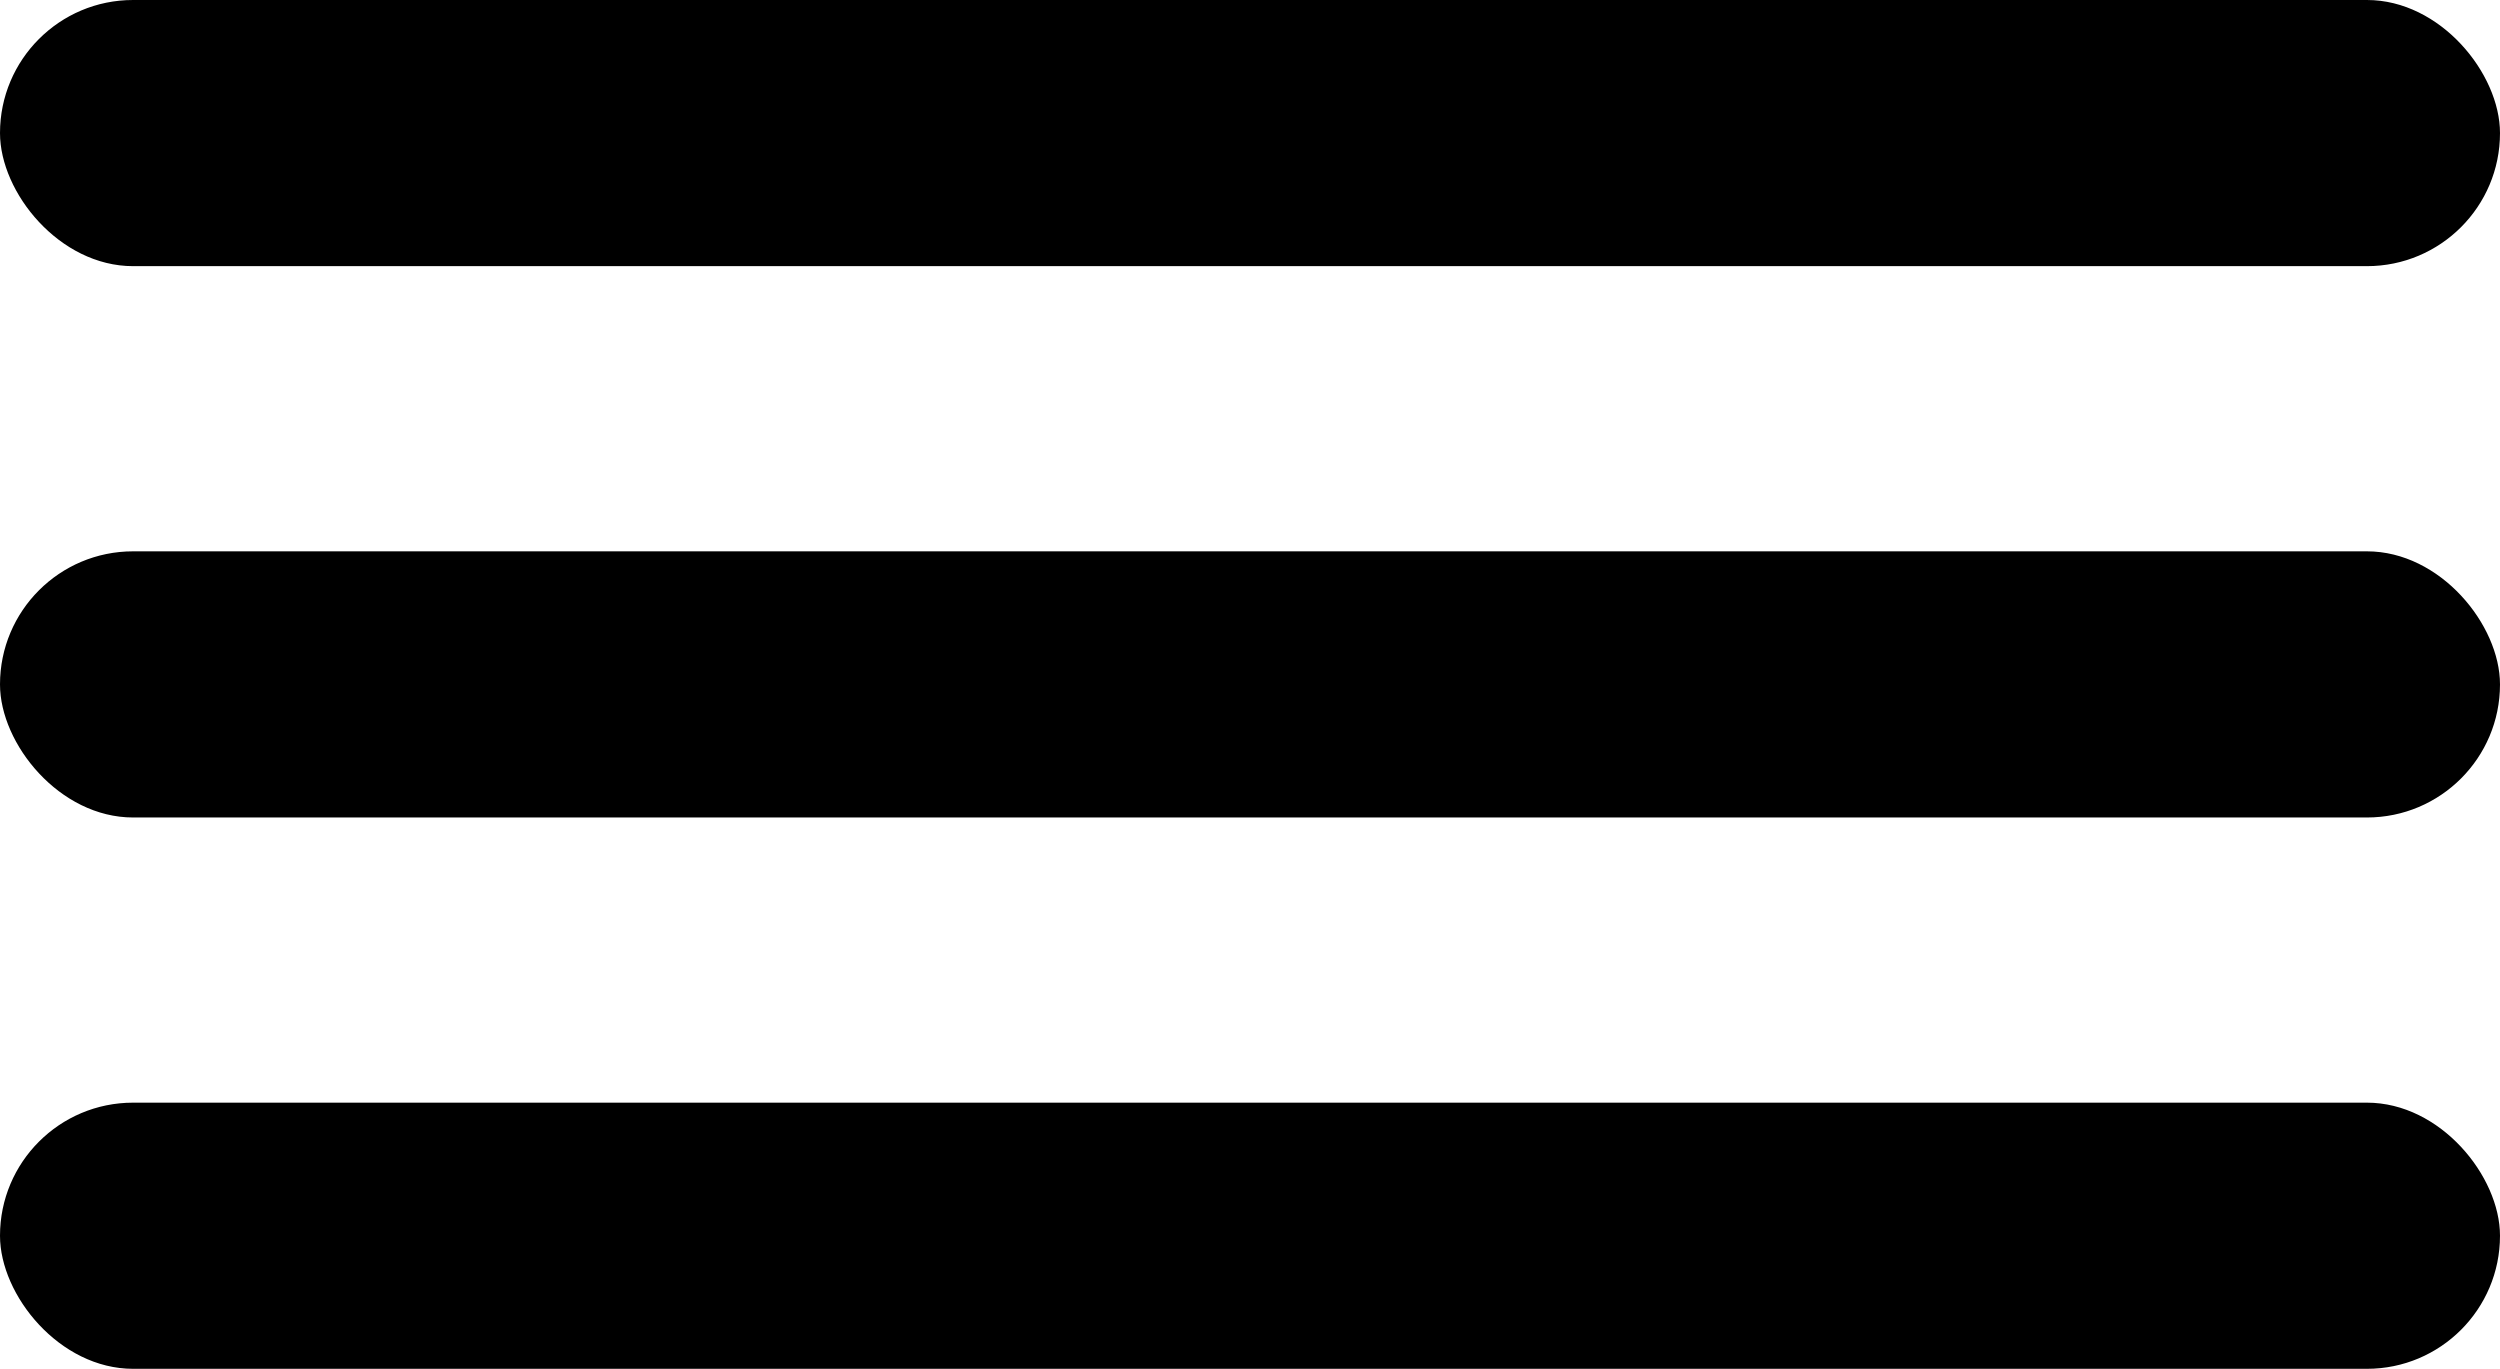
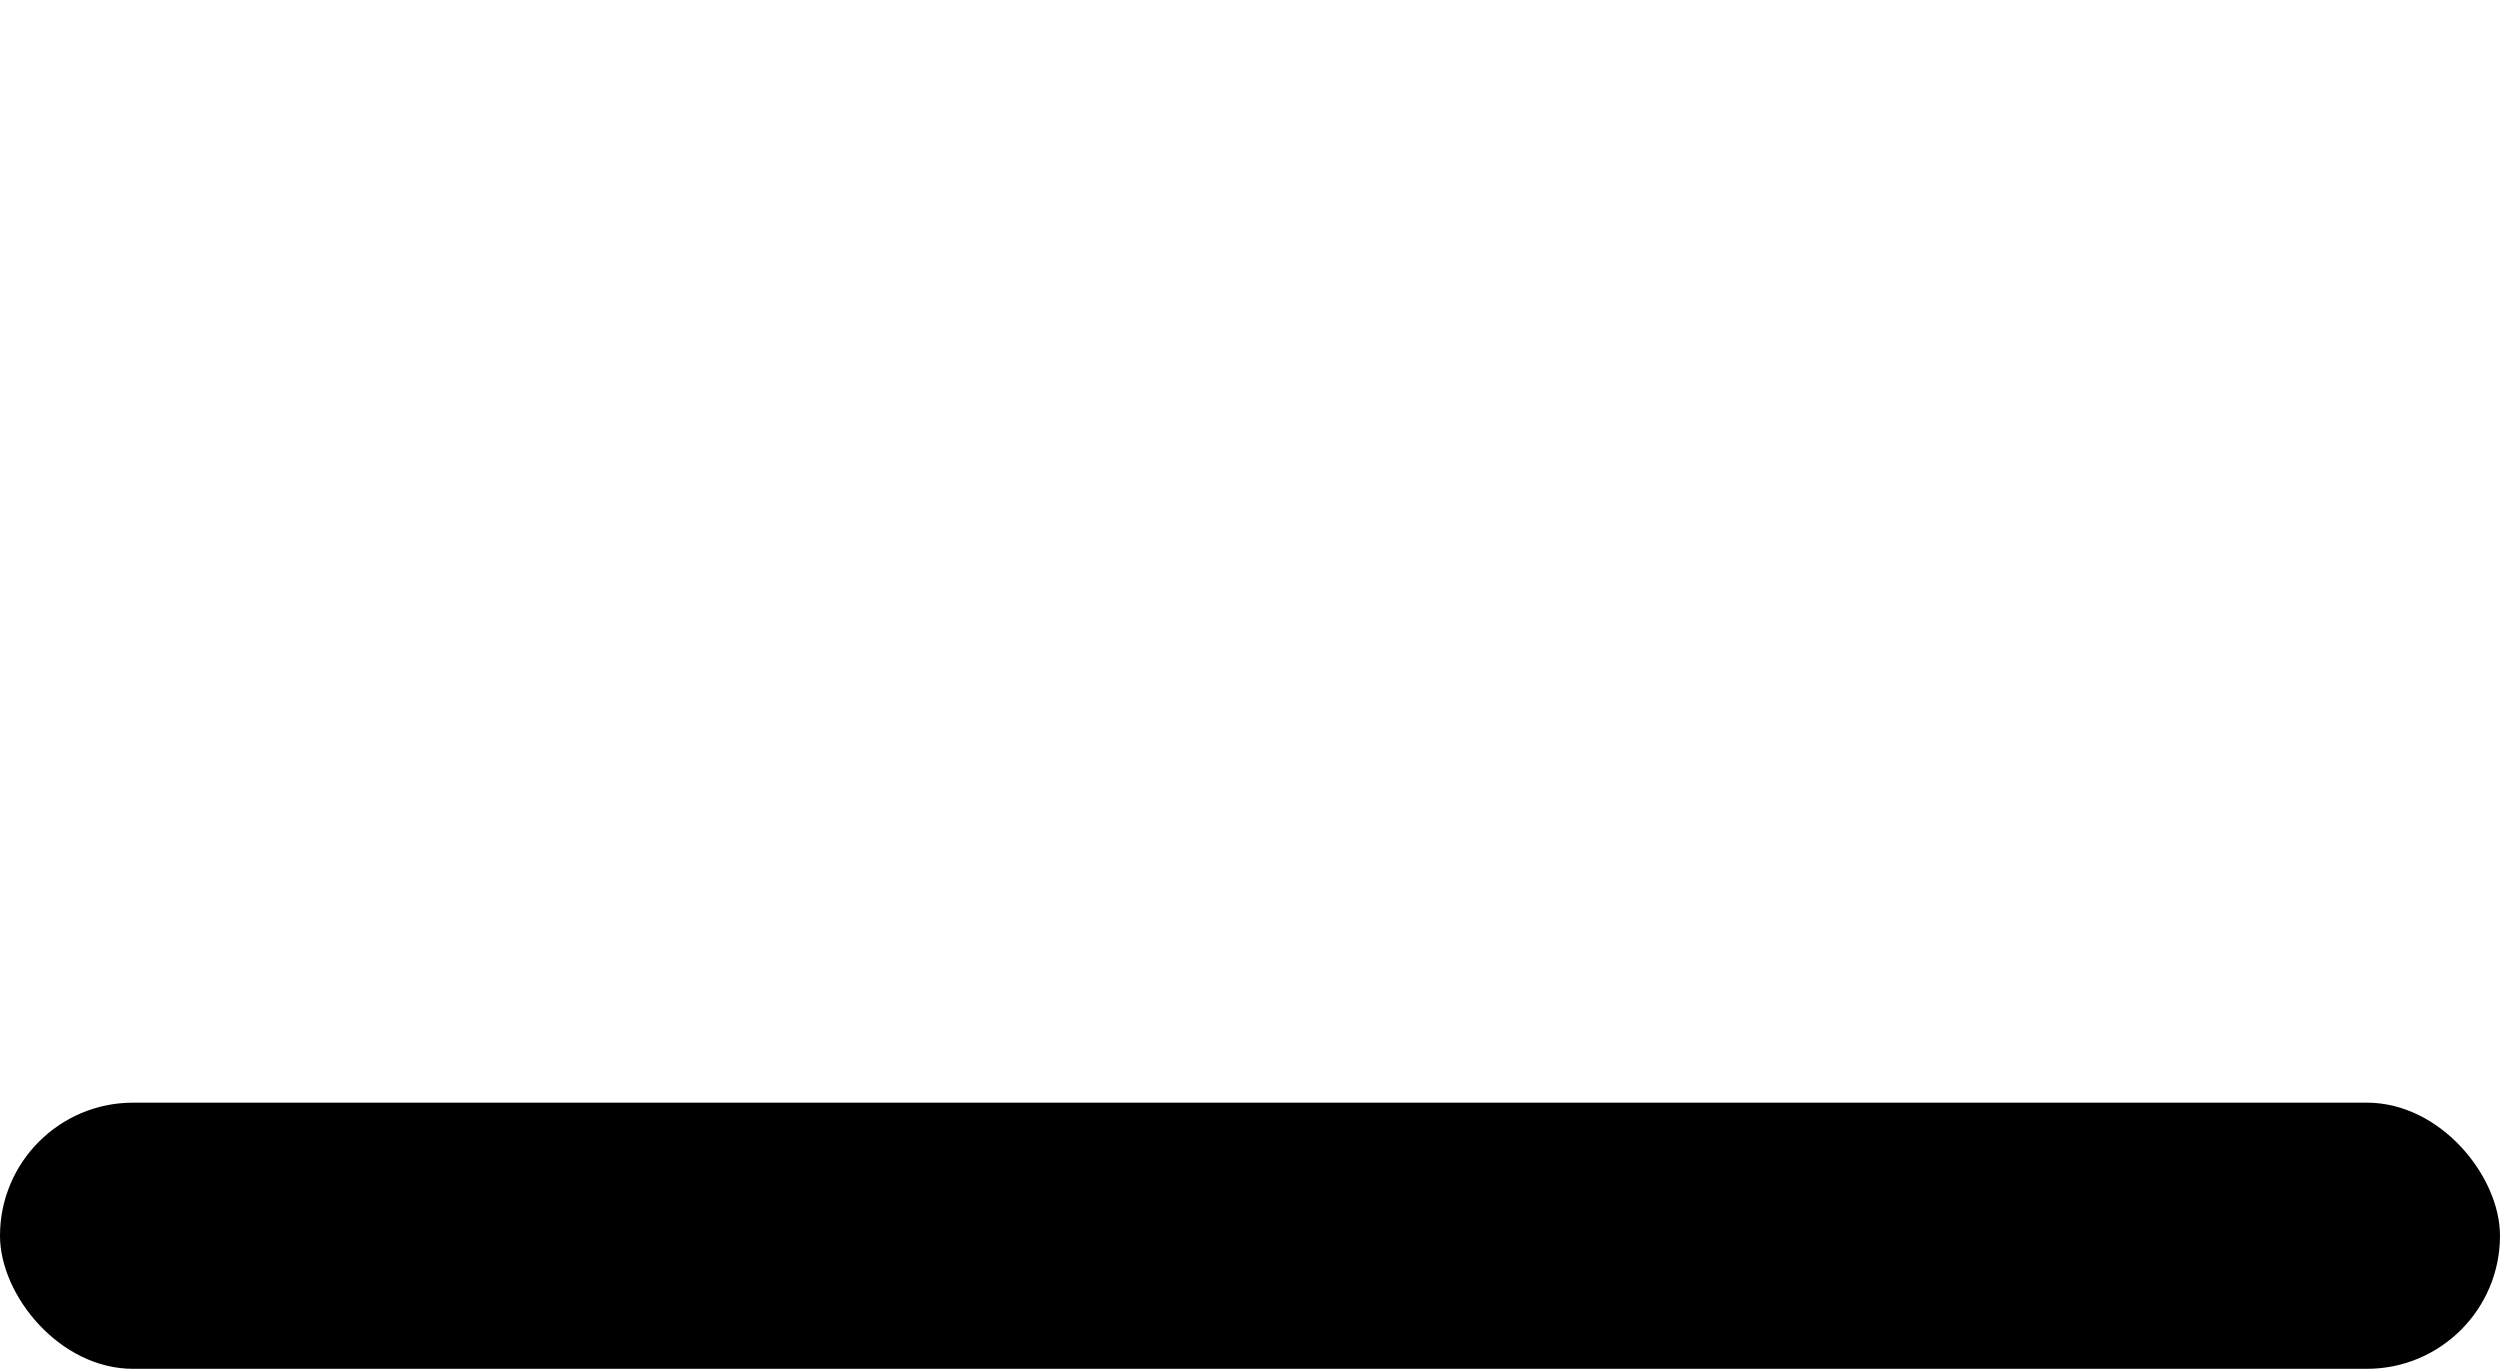
<svg xmlns="http://www.w3.org/2000/svg" width="263" height="144" viewBox="0 0 263 144" fill="none">
-   <rect width="263" height="28" rx="14" fill="black" />
-   <rect y="58" width="263" height="28" rx="14" fill="black" />
  <rect y="116" width="263" height="28" rx="14" fill="black" />
</svg>